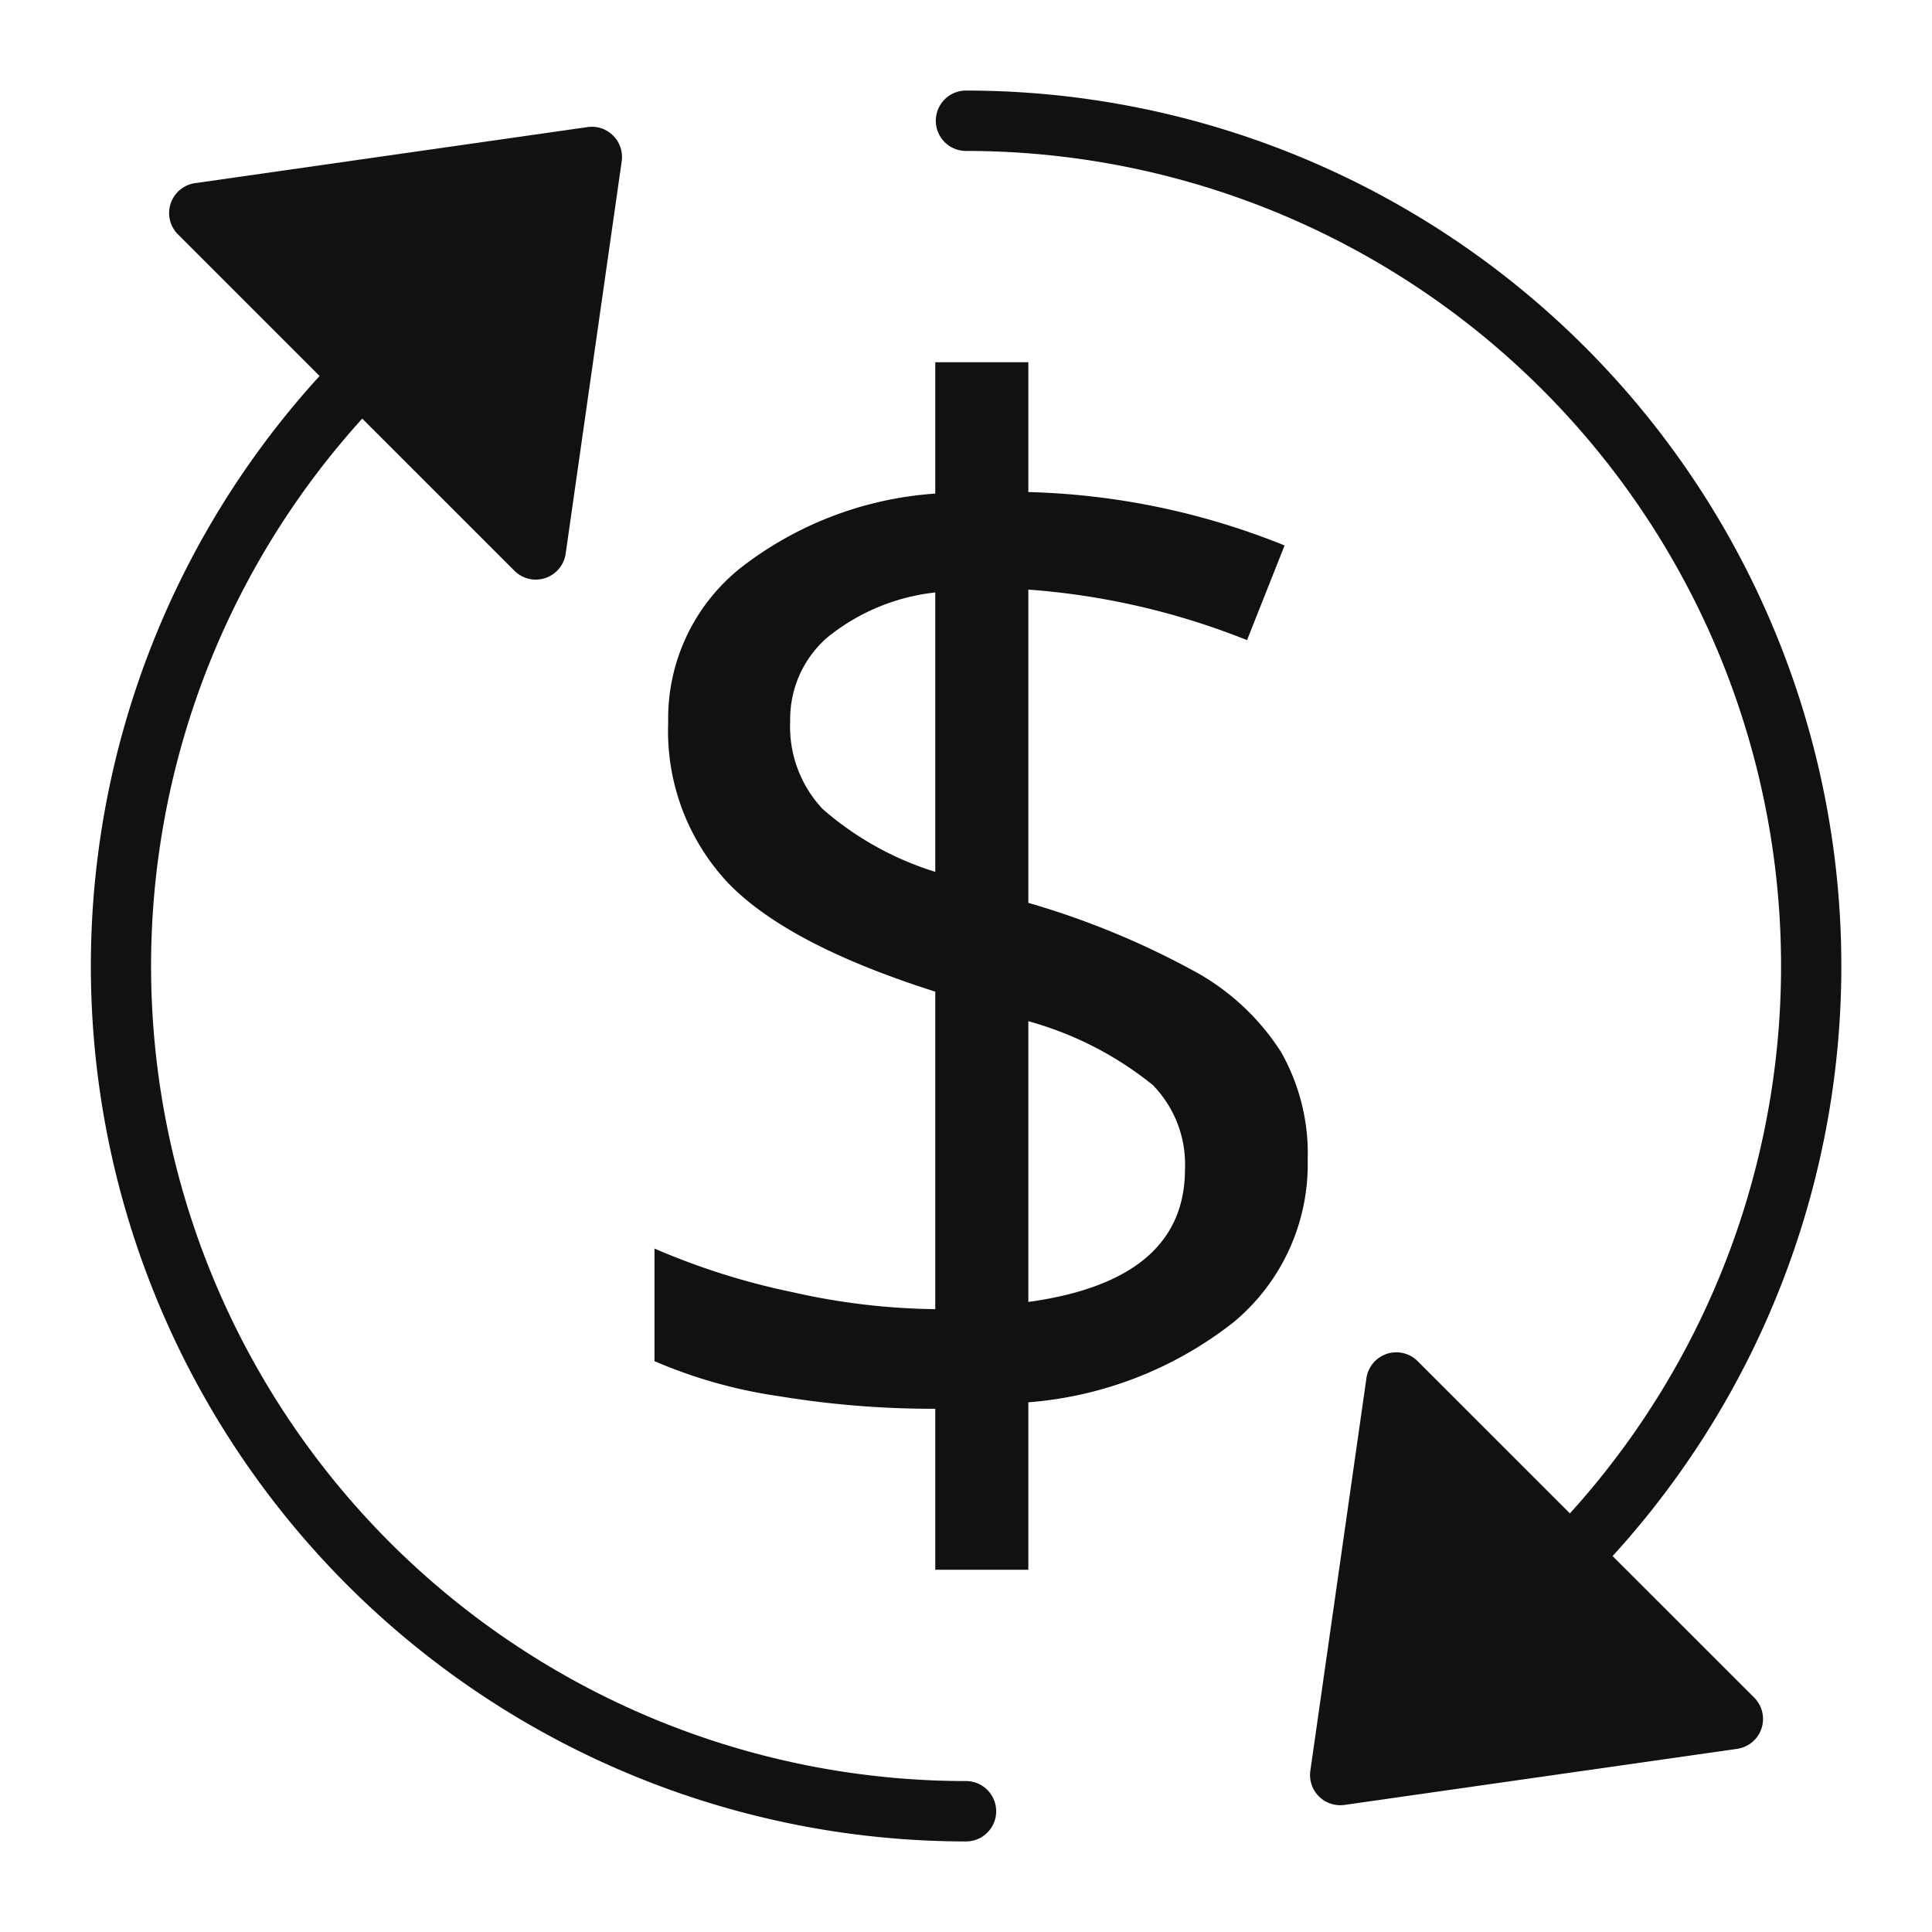
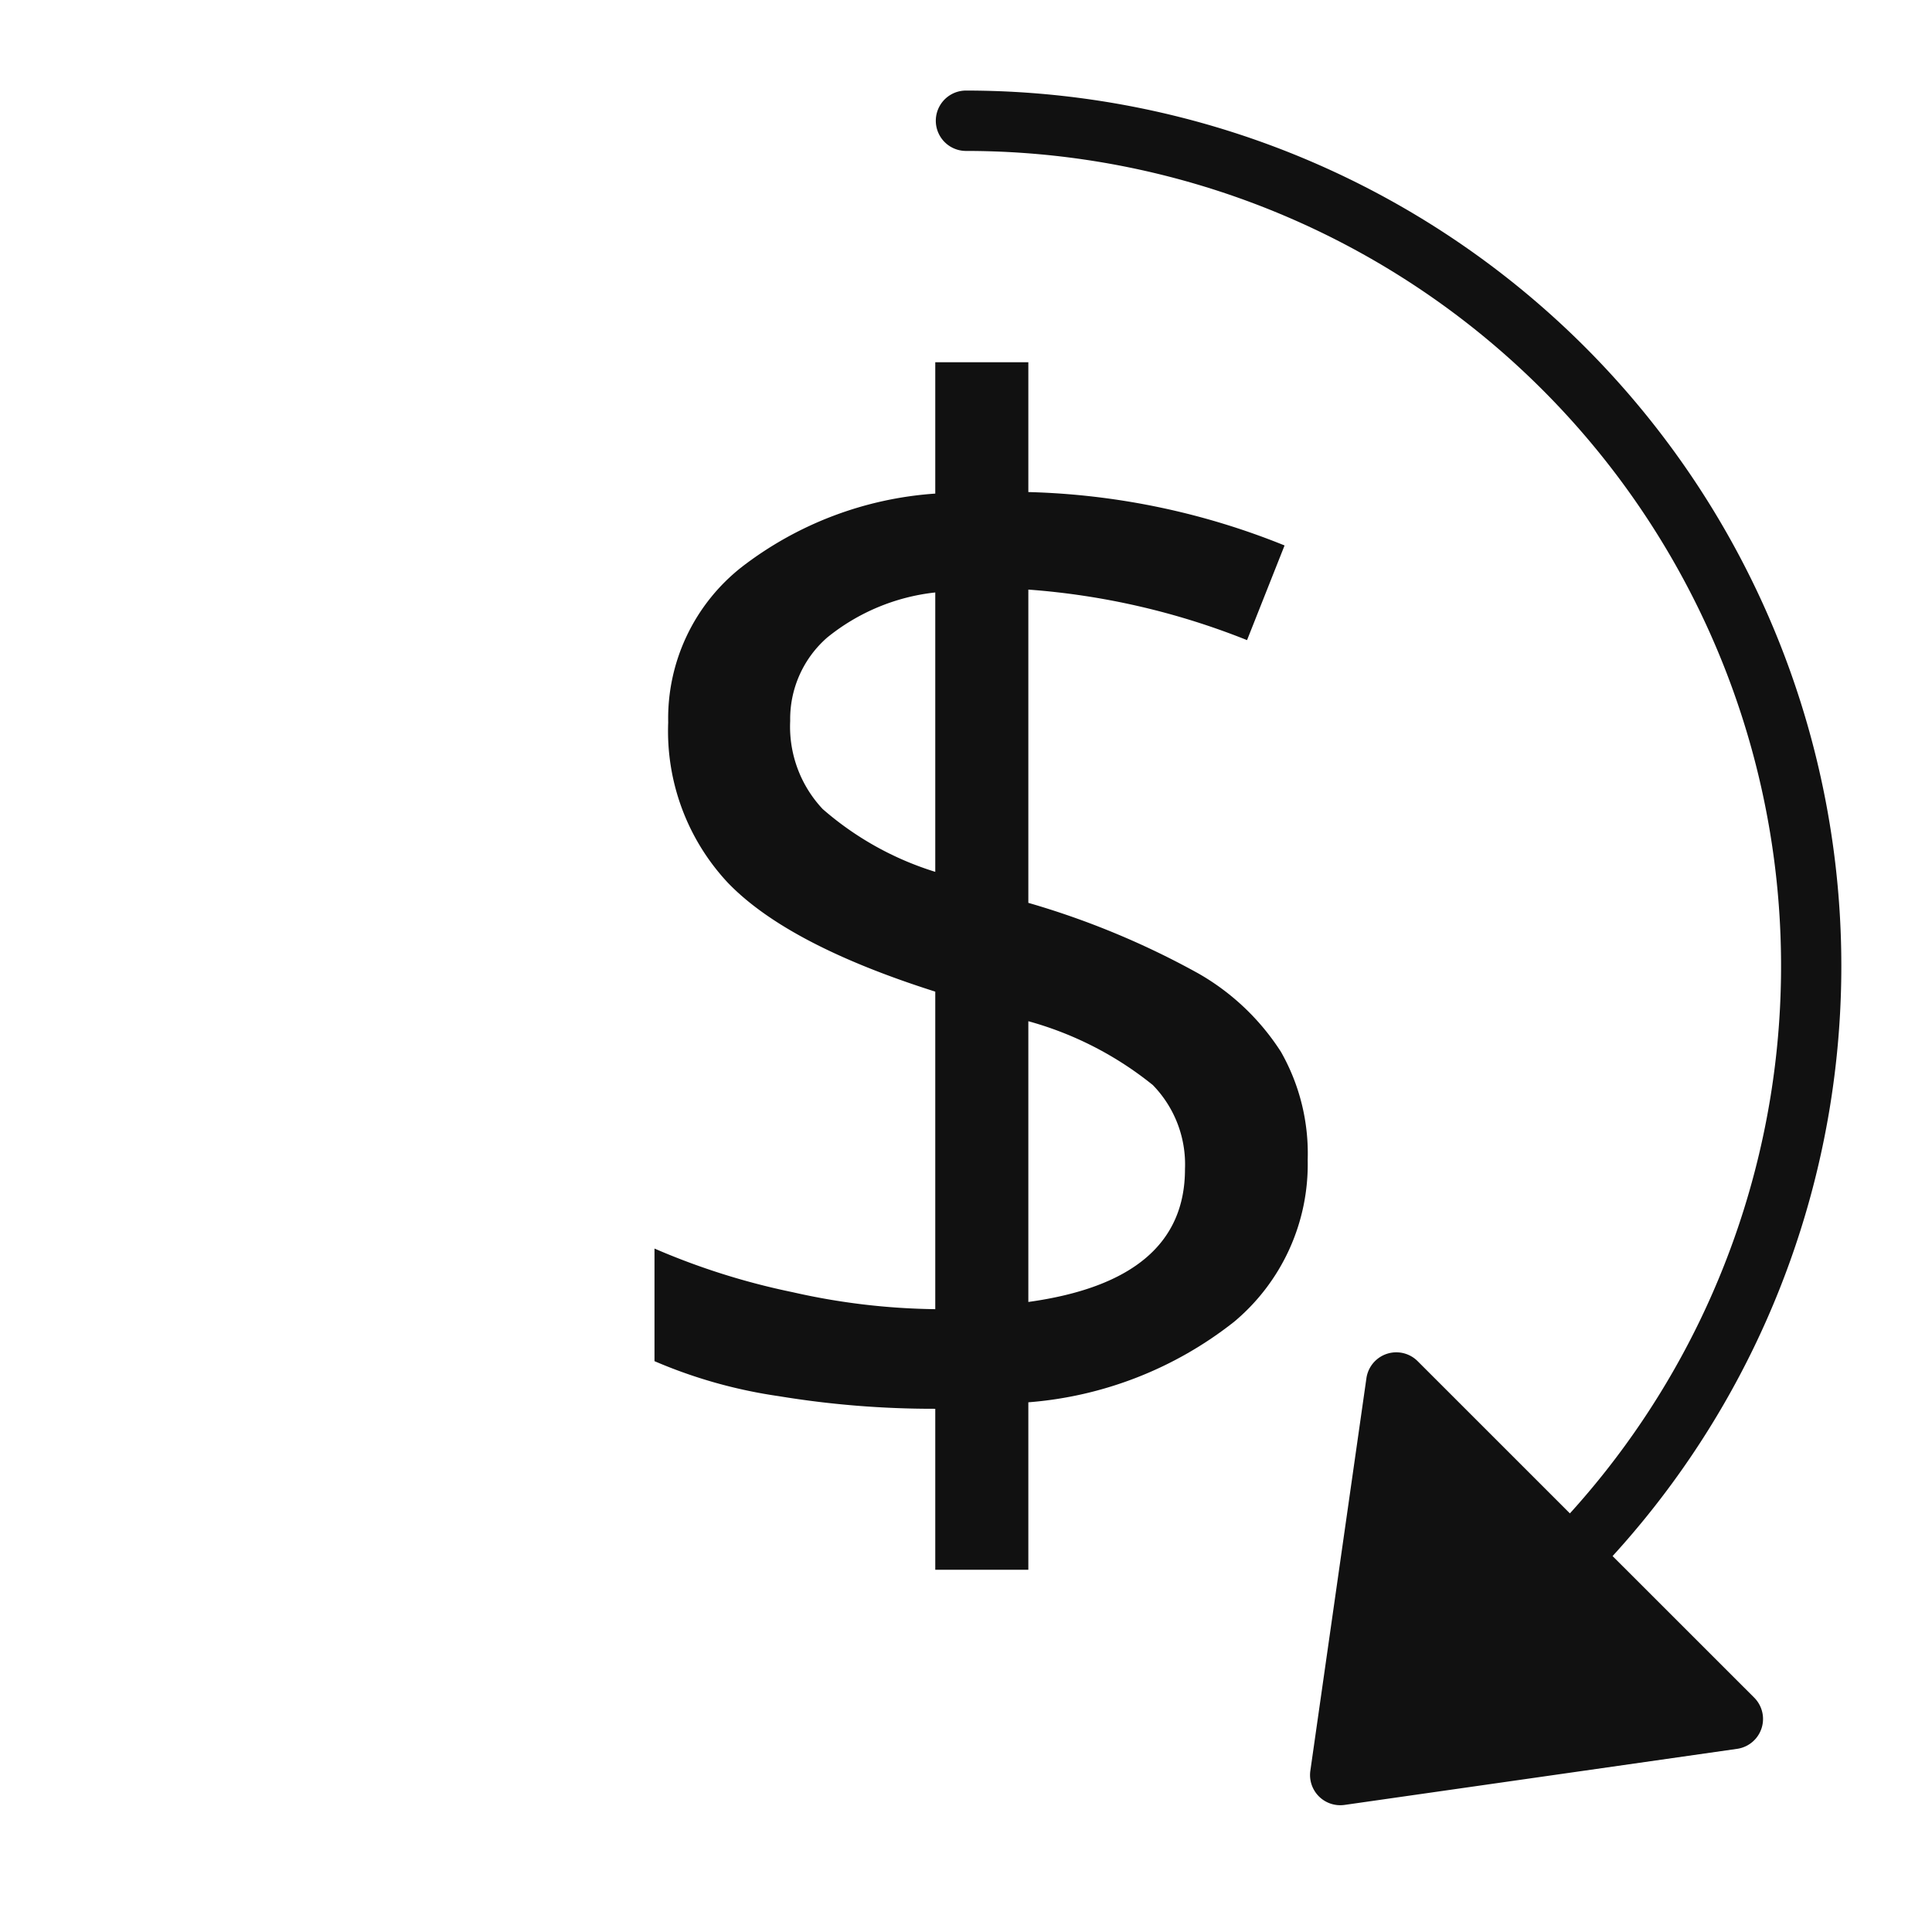
<svg xmlns="http://www.w3.org/2000/svg" viewBox="0 0 64 64" width="64" height="64">
  <g class="nc-icon-wrapper" stroke="none" fill="#111111">
    <path d="M43.319,38.42a6.8,6.8,0,0,1-2.439,5.367,12.565,12.565,0,0,1-6.815,2.666V52H30.982V46.668a31.492,31.492,0,0,1-5.188-.419,16.27,16.27,0,0,1-4.113-1.159V41.36a23.408,23.408,0,0,0,4.578,1.446,22.462,22.462,0,0,0,4.723.562V32.849q-4.9-1.555-6.874-3.61a7.354,7.354,0,0,1-1.973-5.309,6.376,6.376,0,0,1,2.427-5.14,11.809,11.809,0,0,1,6.42-2.439V12h3.083v4.3a24.262,24.262,0,0,1,8.488,1.769L41.31,21.205a24.278,24.278,0,0,0-7.245-1.674V29.908a27.169,27.169,0,0,1,5.619,2.331,7.9,7.9,0,0,1,2.75,2.606A6.809,6.809,0,0,1,43.319,38.42ZM26.176,23.883A3.987,3.987,0,0,0,27.252,26.8a10.3,10.3,0,0,0,3.73,2.081V19.626A6.858,6.858,0,0,0,27.4,21.121,3.584,3.584,0,0,0,26.176,23.883ZM39.254,38.73a3.766,3.766,0,0,0-1.064-2.785,11.346,11.346,0,0,0-4.125-2.116v9.3Q39.255,42.412,39.254,38.73Z" data-color="color-2" />
    <path d="M53.419,51.547A29,29,0,0,0,32,3a1,1,0,0,0,0,2A27,27,0,0,1,52.005,50.133l-5.041-5.04a1,1,0,0,0-1.7.565l-1.857,13A1,1,0,0,0,44.4,59.8a.978.978,0,0,0,.142-.01l13-1.857a1,1,0,0,0,.565-1.7Z" fill="#111111" />
-     <path d="M32,59A27,27,0,0,1,12,13.867l5.041,5.04a1,1,0,0,0,.707.293.966.966,0,0,0,.317-.052,1,1,0,0,0,.673-.806l1.857-13a1,1,0,0,0-.283-.849.992.992,0,0,0-.849-.283l-13,1.857a1,1,0,0,0-.565,1.7l4.688,4.688A29,29,0,0,0,32,61a1,1,0,0,0,0-2Z" fill="#111111" />
  </g>
</svg>